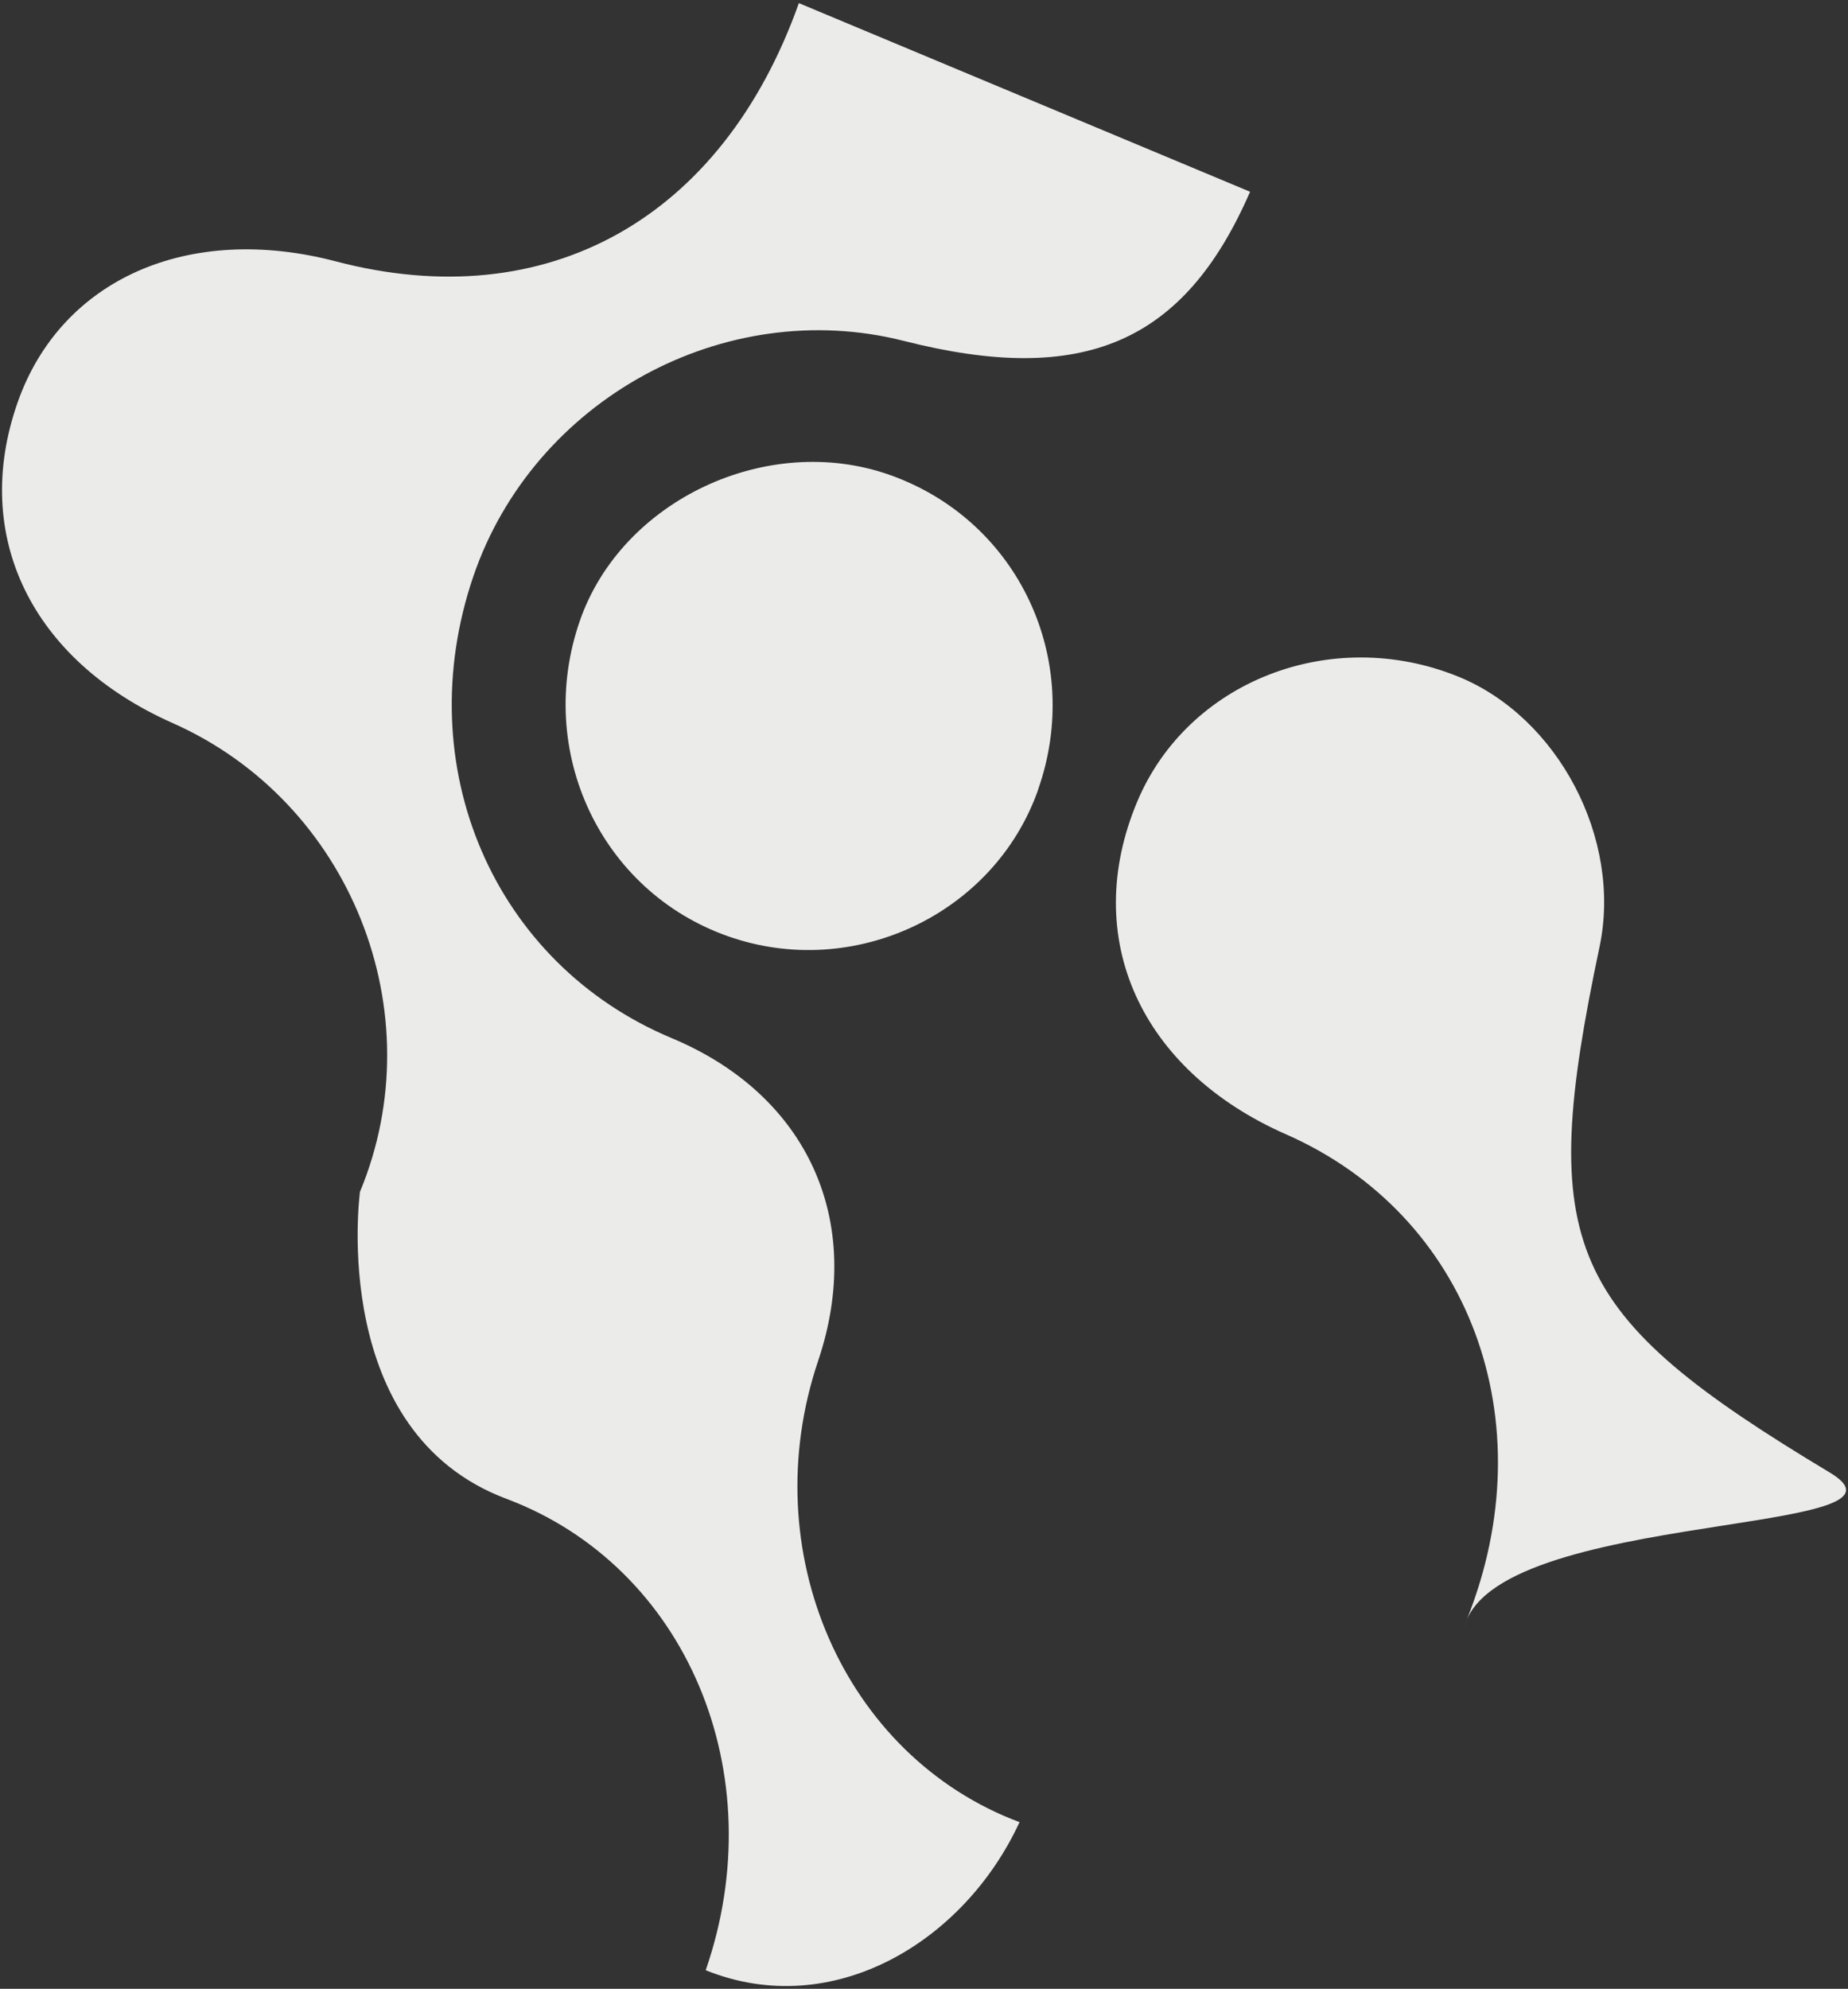
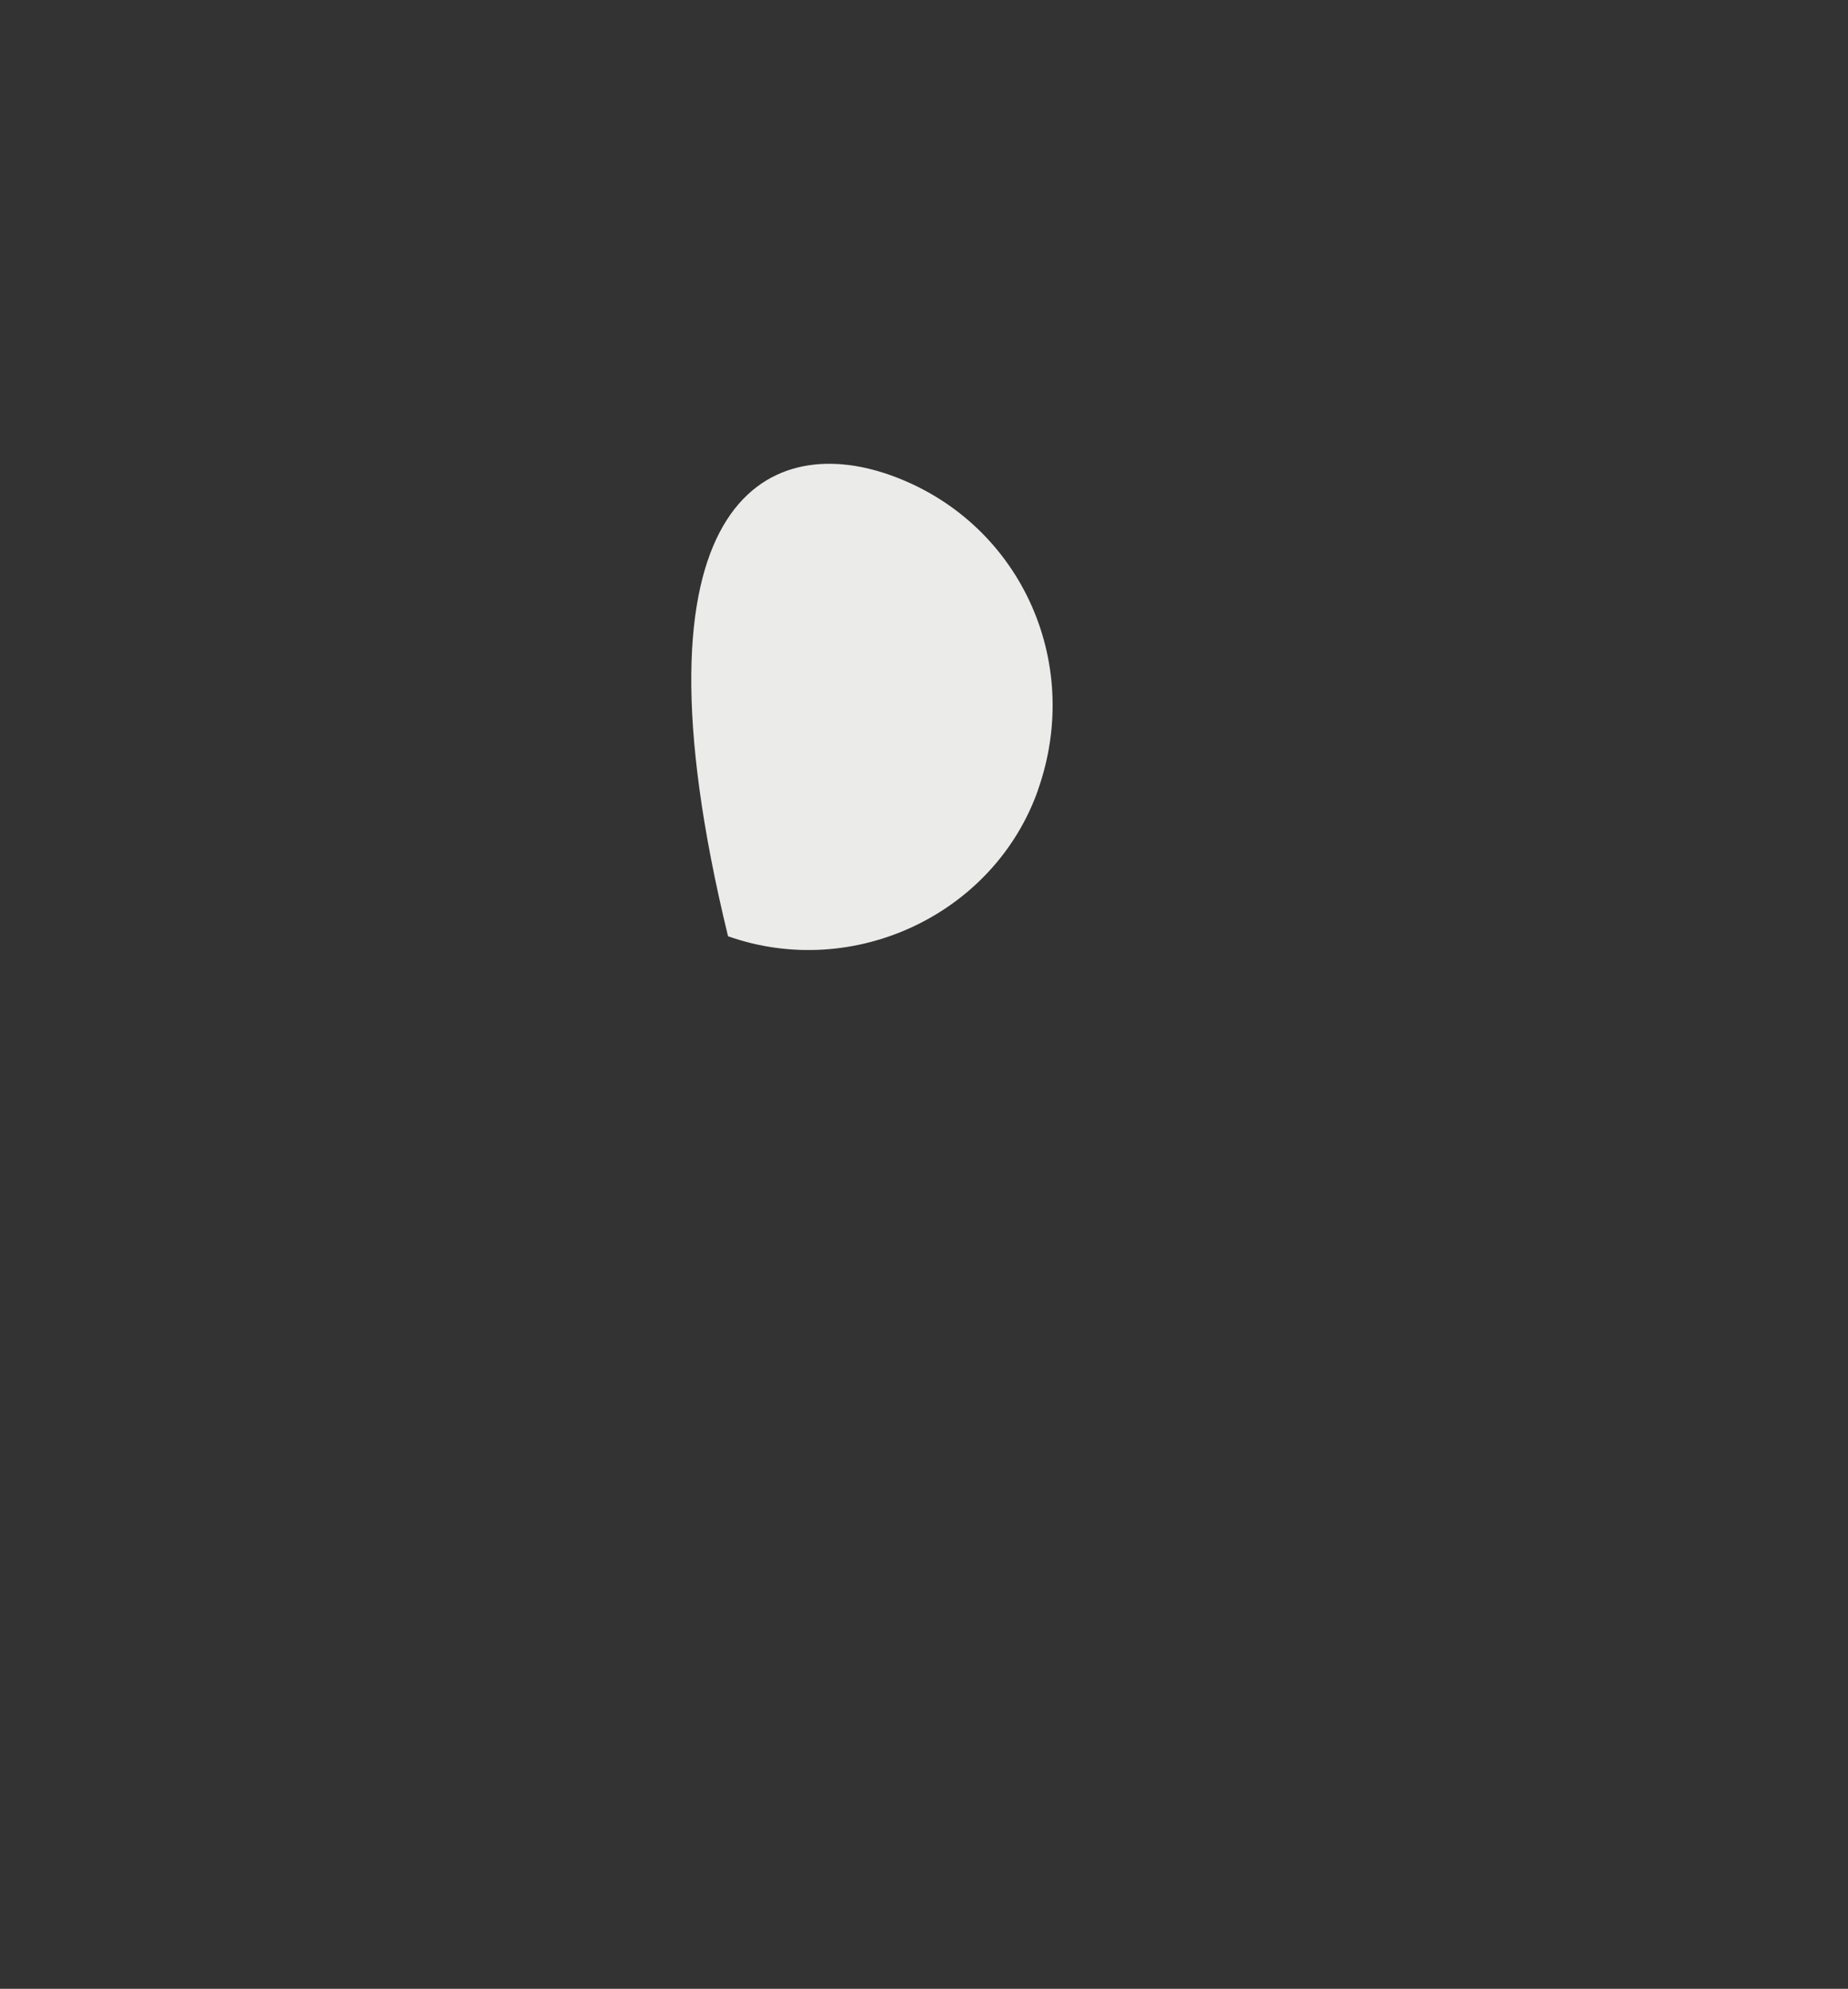
<svg xmlns="http://www.w3.org/2000/svg" width="527" height="567" viewBox="0 0 527 567" fill="none">
  <rect x="0" y="0" width="527" height="567" fill="#333333" stroke="none" />
-   <path d="M296.017 225.237C283.483 260.659 243.446 279.556 207.619 266.924C171.258 254.121 152.445 214.064 165.373 176.943C177.333 142.583 218.848 123.061 253.743 135.401C290.408 148.368 309.122 188.13 295.994 225.229L296.017 225.237Z" fill="#EBEBEA" />
-   <path fill-rule="evenodd" clip-rule="evenodd" d="M102.634 339.828L102.621 339.858L102.659 339.759L102.657 339.771L102.634 339.828ZM144.405 427.295C93.714 408.267 102.519 340.808 102.657 339.771C123.908 288.598 99.955 228.642 49.259 206.154C8.911 188.24 -8.289 152.755 4.998 114.805C17.316 79.616 53.709 63.478 95.788 74.521C155.974 90.3 205.925 62.432 227.818 0.891L356.489 54.669C337.73 97.797 308.955 110.198 257.751 97.19C206.571 84.19 152.147 113.967 134.968 164.358C116.545 218.474 140.755 274.741 191.595 295.983C230.384 312.204 246.72 348.202 233.306 387.977C215.023 442.2 240.577 500.717 290.743 519.485C274.939 553.708 237.426 576.272 201.249 561.704C220.674 505.552 195.742 446.564 144.405 427.295ZM201.249 561.704L201.225 561.773L201.196 561.682L201.249 561.704ZM290.743 519.485L290.766 519.435L290.809 519.474L290.877 519.535L290.799 519.506L290.743 519.485ZM417.147 464.499L417.136 464.515C417.176 464.424 417.215 464.333 417.255 464.242L418.232 461.904L418.261 461.837C418.276 461.801 418.291 461.765 418.306 461.729L418.236 461.905C417.909 462.719 417.572 463.526 417.223 464.327L417.147 464.499ZM418.306 461.729C440.93 405.129 419.061 346.397 366.751 323.394C325.051 305.059 308.111 267.252 324.273 228.623C338.655 194.248 379.549 178.239 415.737 192.85C444.37 204.411 462.625 239.22 456.151 269.914C438.066 355.628 446.325 374.506 521.827 419.825C535.526 428.047 516.758 430.97 491.504 434.903C462.661 439.395 425.359 445.204 418.306 461.729Z" fill="#EBEBEA" />
+   <path d="M296.017 225.237C283.483 260.659 243.446 279.556 207.619 266.924C177.333 142.583 218.848 123.061 253.743 135.401C290.408 148.368 309.122 188.13 295.994 225.229L296.017 225.237Z" fill="#EBEBEA" />
</svg>